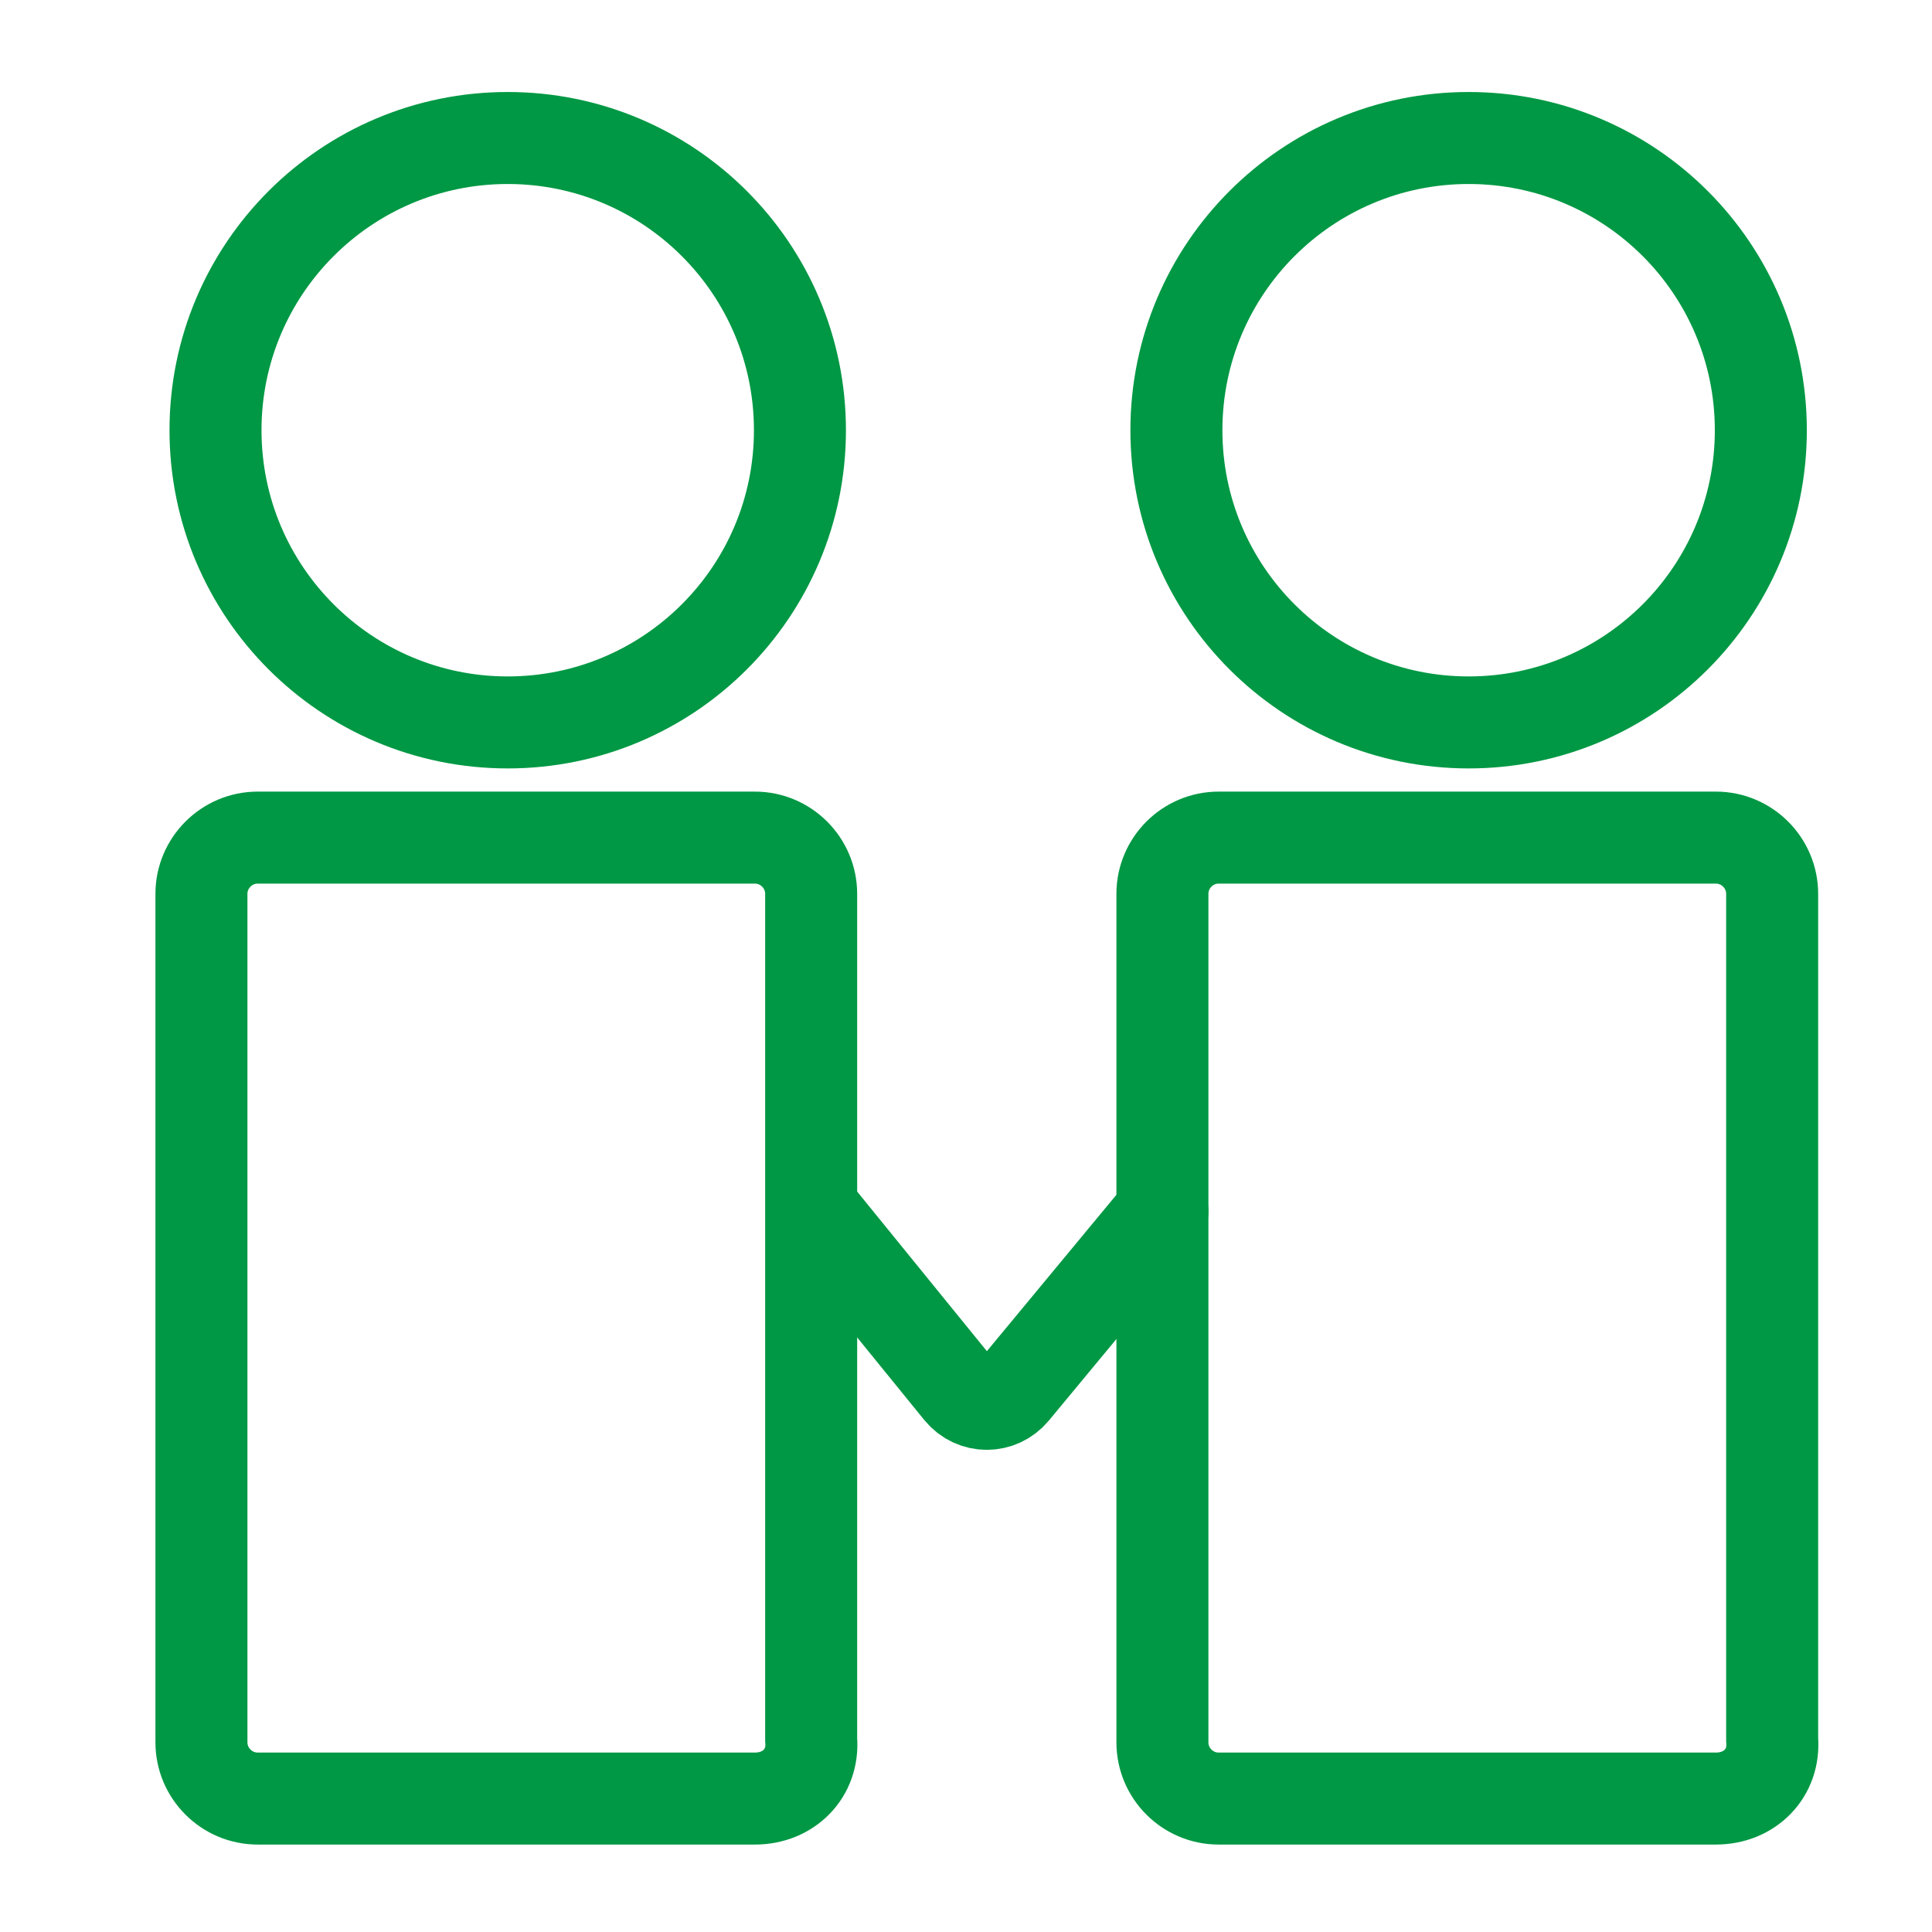
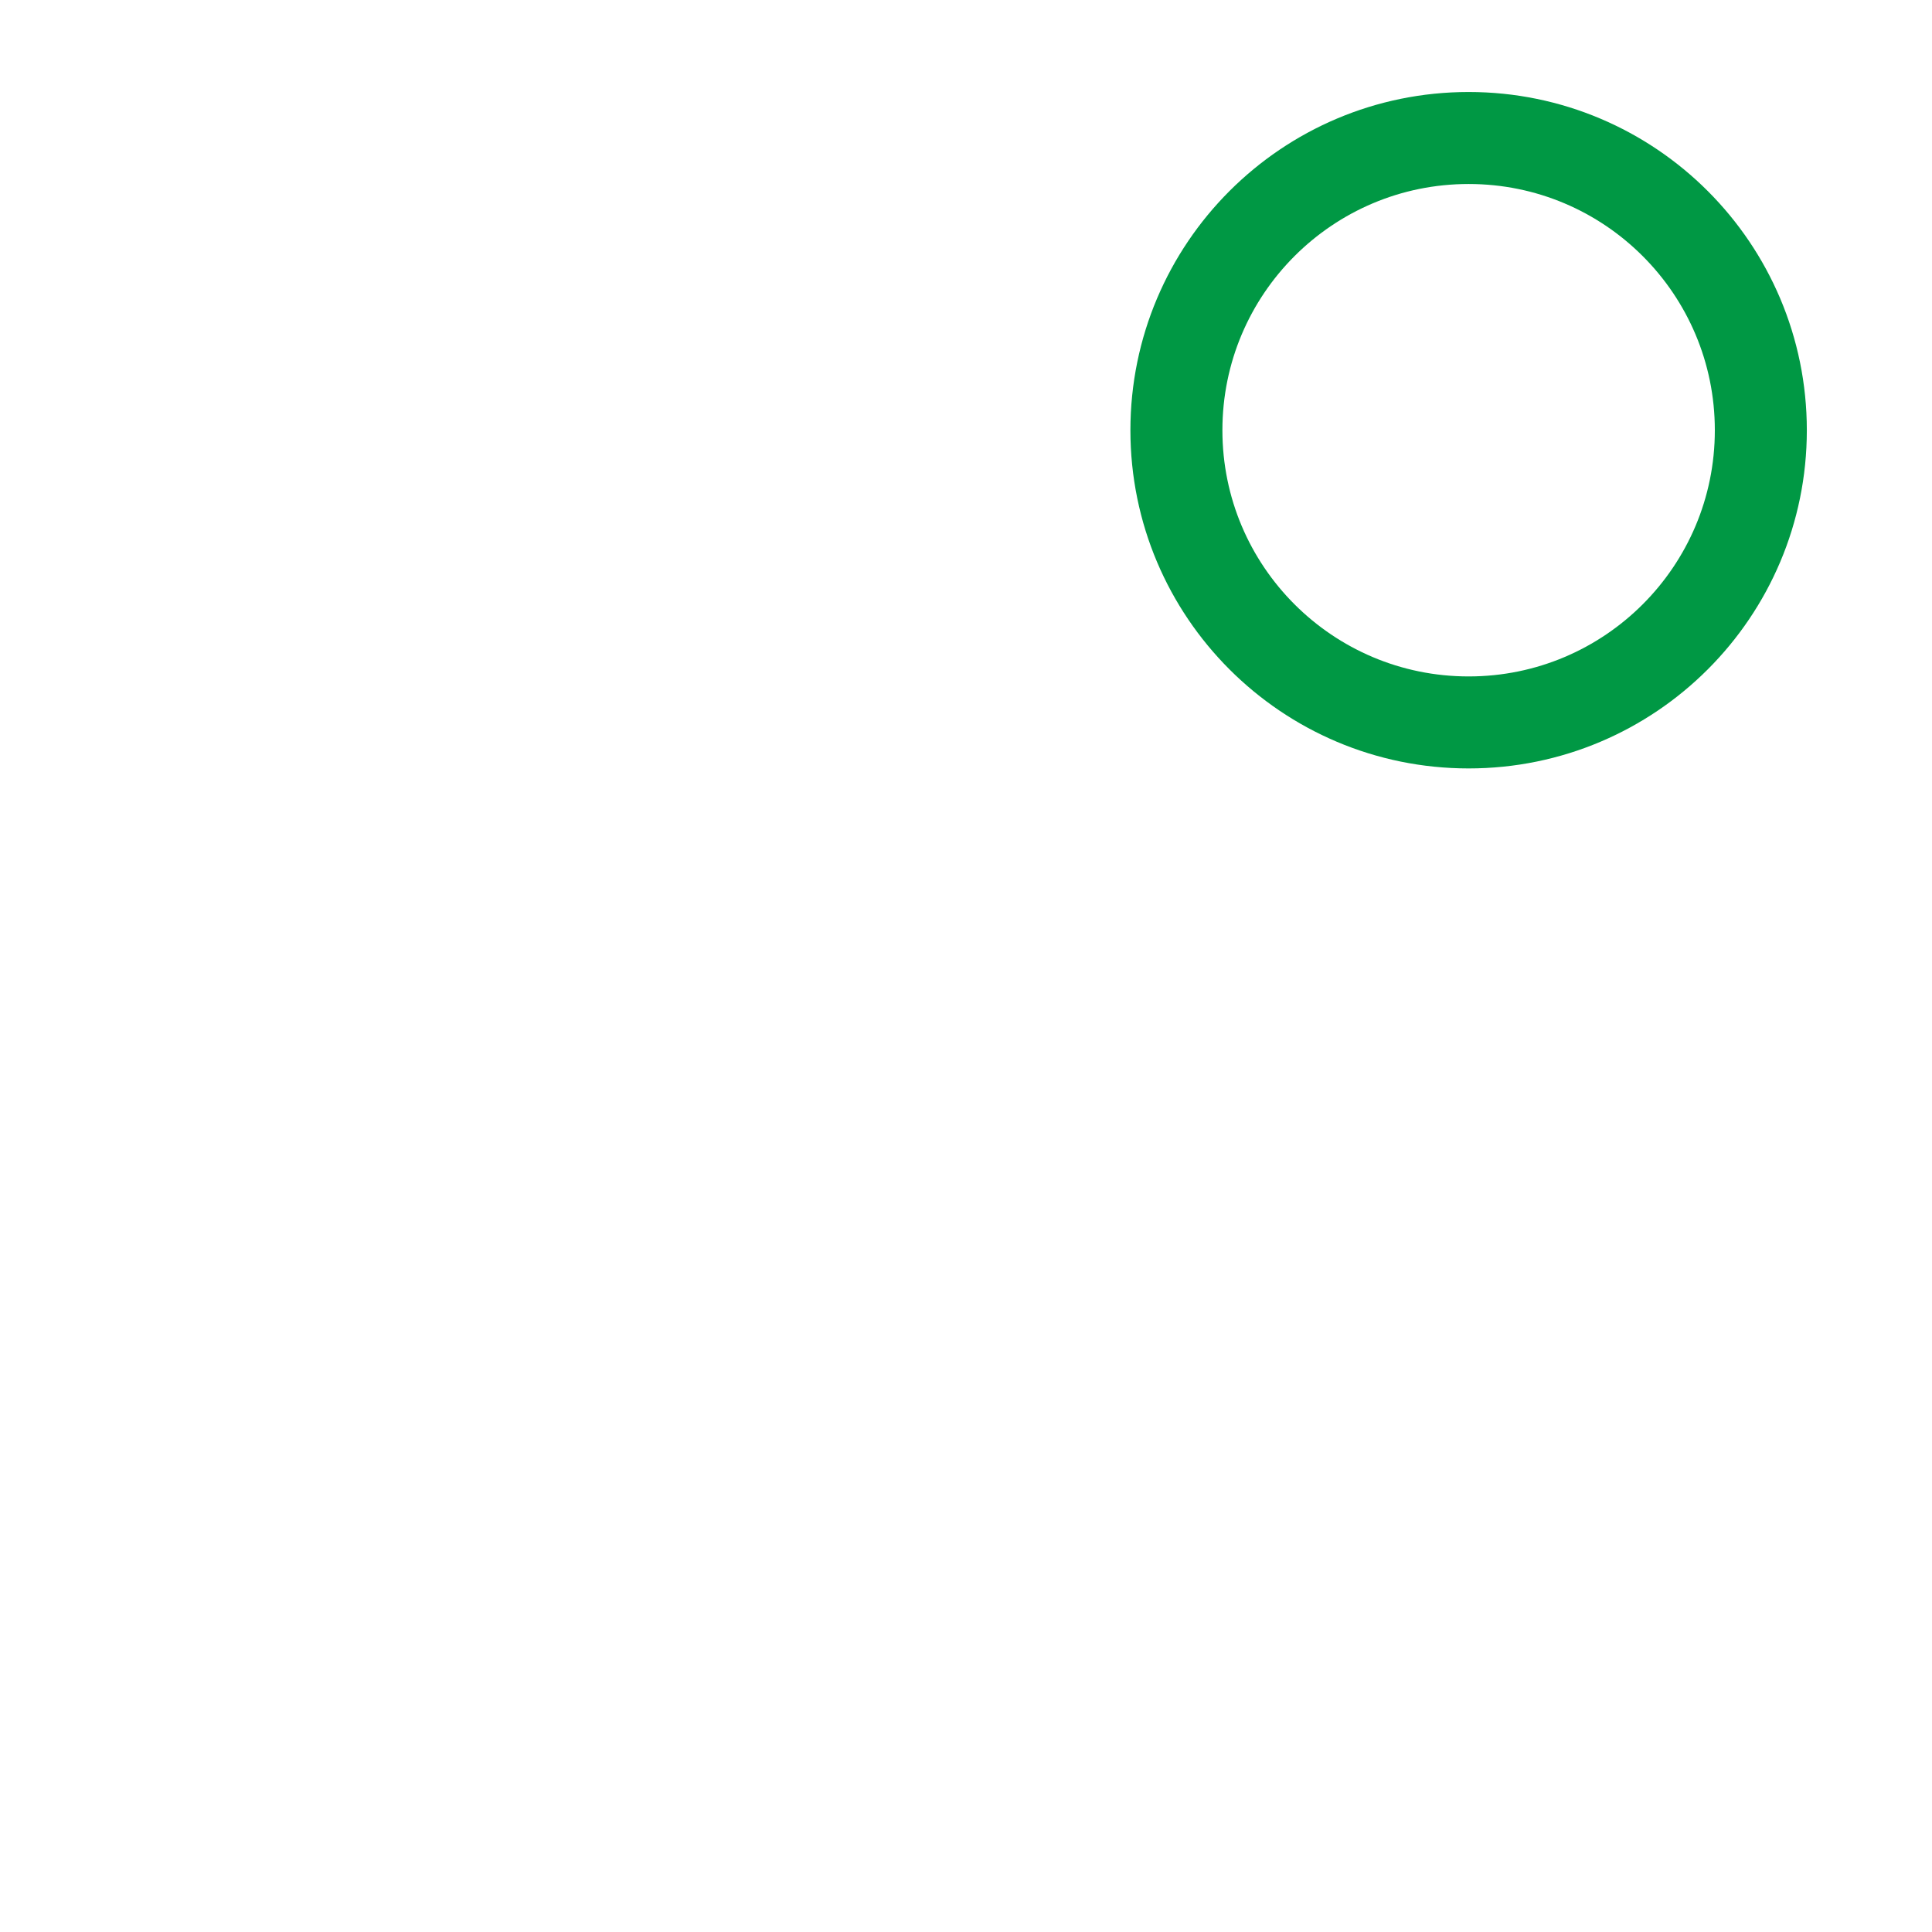
<svg xmlns="http://www.w3.org/2000/svg" width="42" height="42" viewBox="0 0 42 42" fill="none">
-   <path d="M11.037 15.705C14.546 15.705 17.39 12.861 17.39 9.353C17.39 5.844 14.546 3 11.037 3C7.529 3 4.685 5.844 4.685 9.353C4.685 12.861 7.529 15.705 11.037 15.705Z" stroke="#009844" stroke-width="2" stroke-miterlimit="10" stroke-linecap="round" />
-   <path d="M16.412 39.099H5.601C4.929 39.099 4.379 38.55 4.379 37.878V19.431C4.379 18.759 4.929 18.209 5.601 18.209H16.412C17.084 18.209 17.634 18.759 17.634 19.431V37.817C17.695 38.55 17.145 39.099 16.412 39.099Z" stroke="#009844" stroke-width="2" stroke-miterlimit="10" stroke-linecap="round" />
  <path d="M31.927 15.705C35.435 15.705 38.279 12.861 38.279 9.353C38.279 5.844 35.435 3 31.927 3C28.418 3 25.574 5.844 25.574 9.353C25.574 12.861 28.418 15.705 31.927 15.705Z" stroke="#009844" stroke-width="2" stroke-miterlimit="10" stroke-linecap="round" />
-   <path d="M37.303 39.099H26.491C25.819 39.099 25.27 38.55 25.27 37.878V19.431C25.27 18.759 25.819 18.209 26.491 18.209H37.303C37.975 18.209 38.525 18.759 38.525 19.431V37.817C38.586 38.55 38.036 39.099 37.303 39.099Z" stroke="#009844" stroke-width="2" stroke-miterlimit="10" stroke-linecap="round" />
-   <path d="M17.695 26.334L20.872 30.243C21.177 30.61 21.727 30.61 22.032 30.243L25.27 26.334" stroke="#009844" stroke-width="2" stroke-miterlimit="10" stroke-linecap="round" />
</svg>